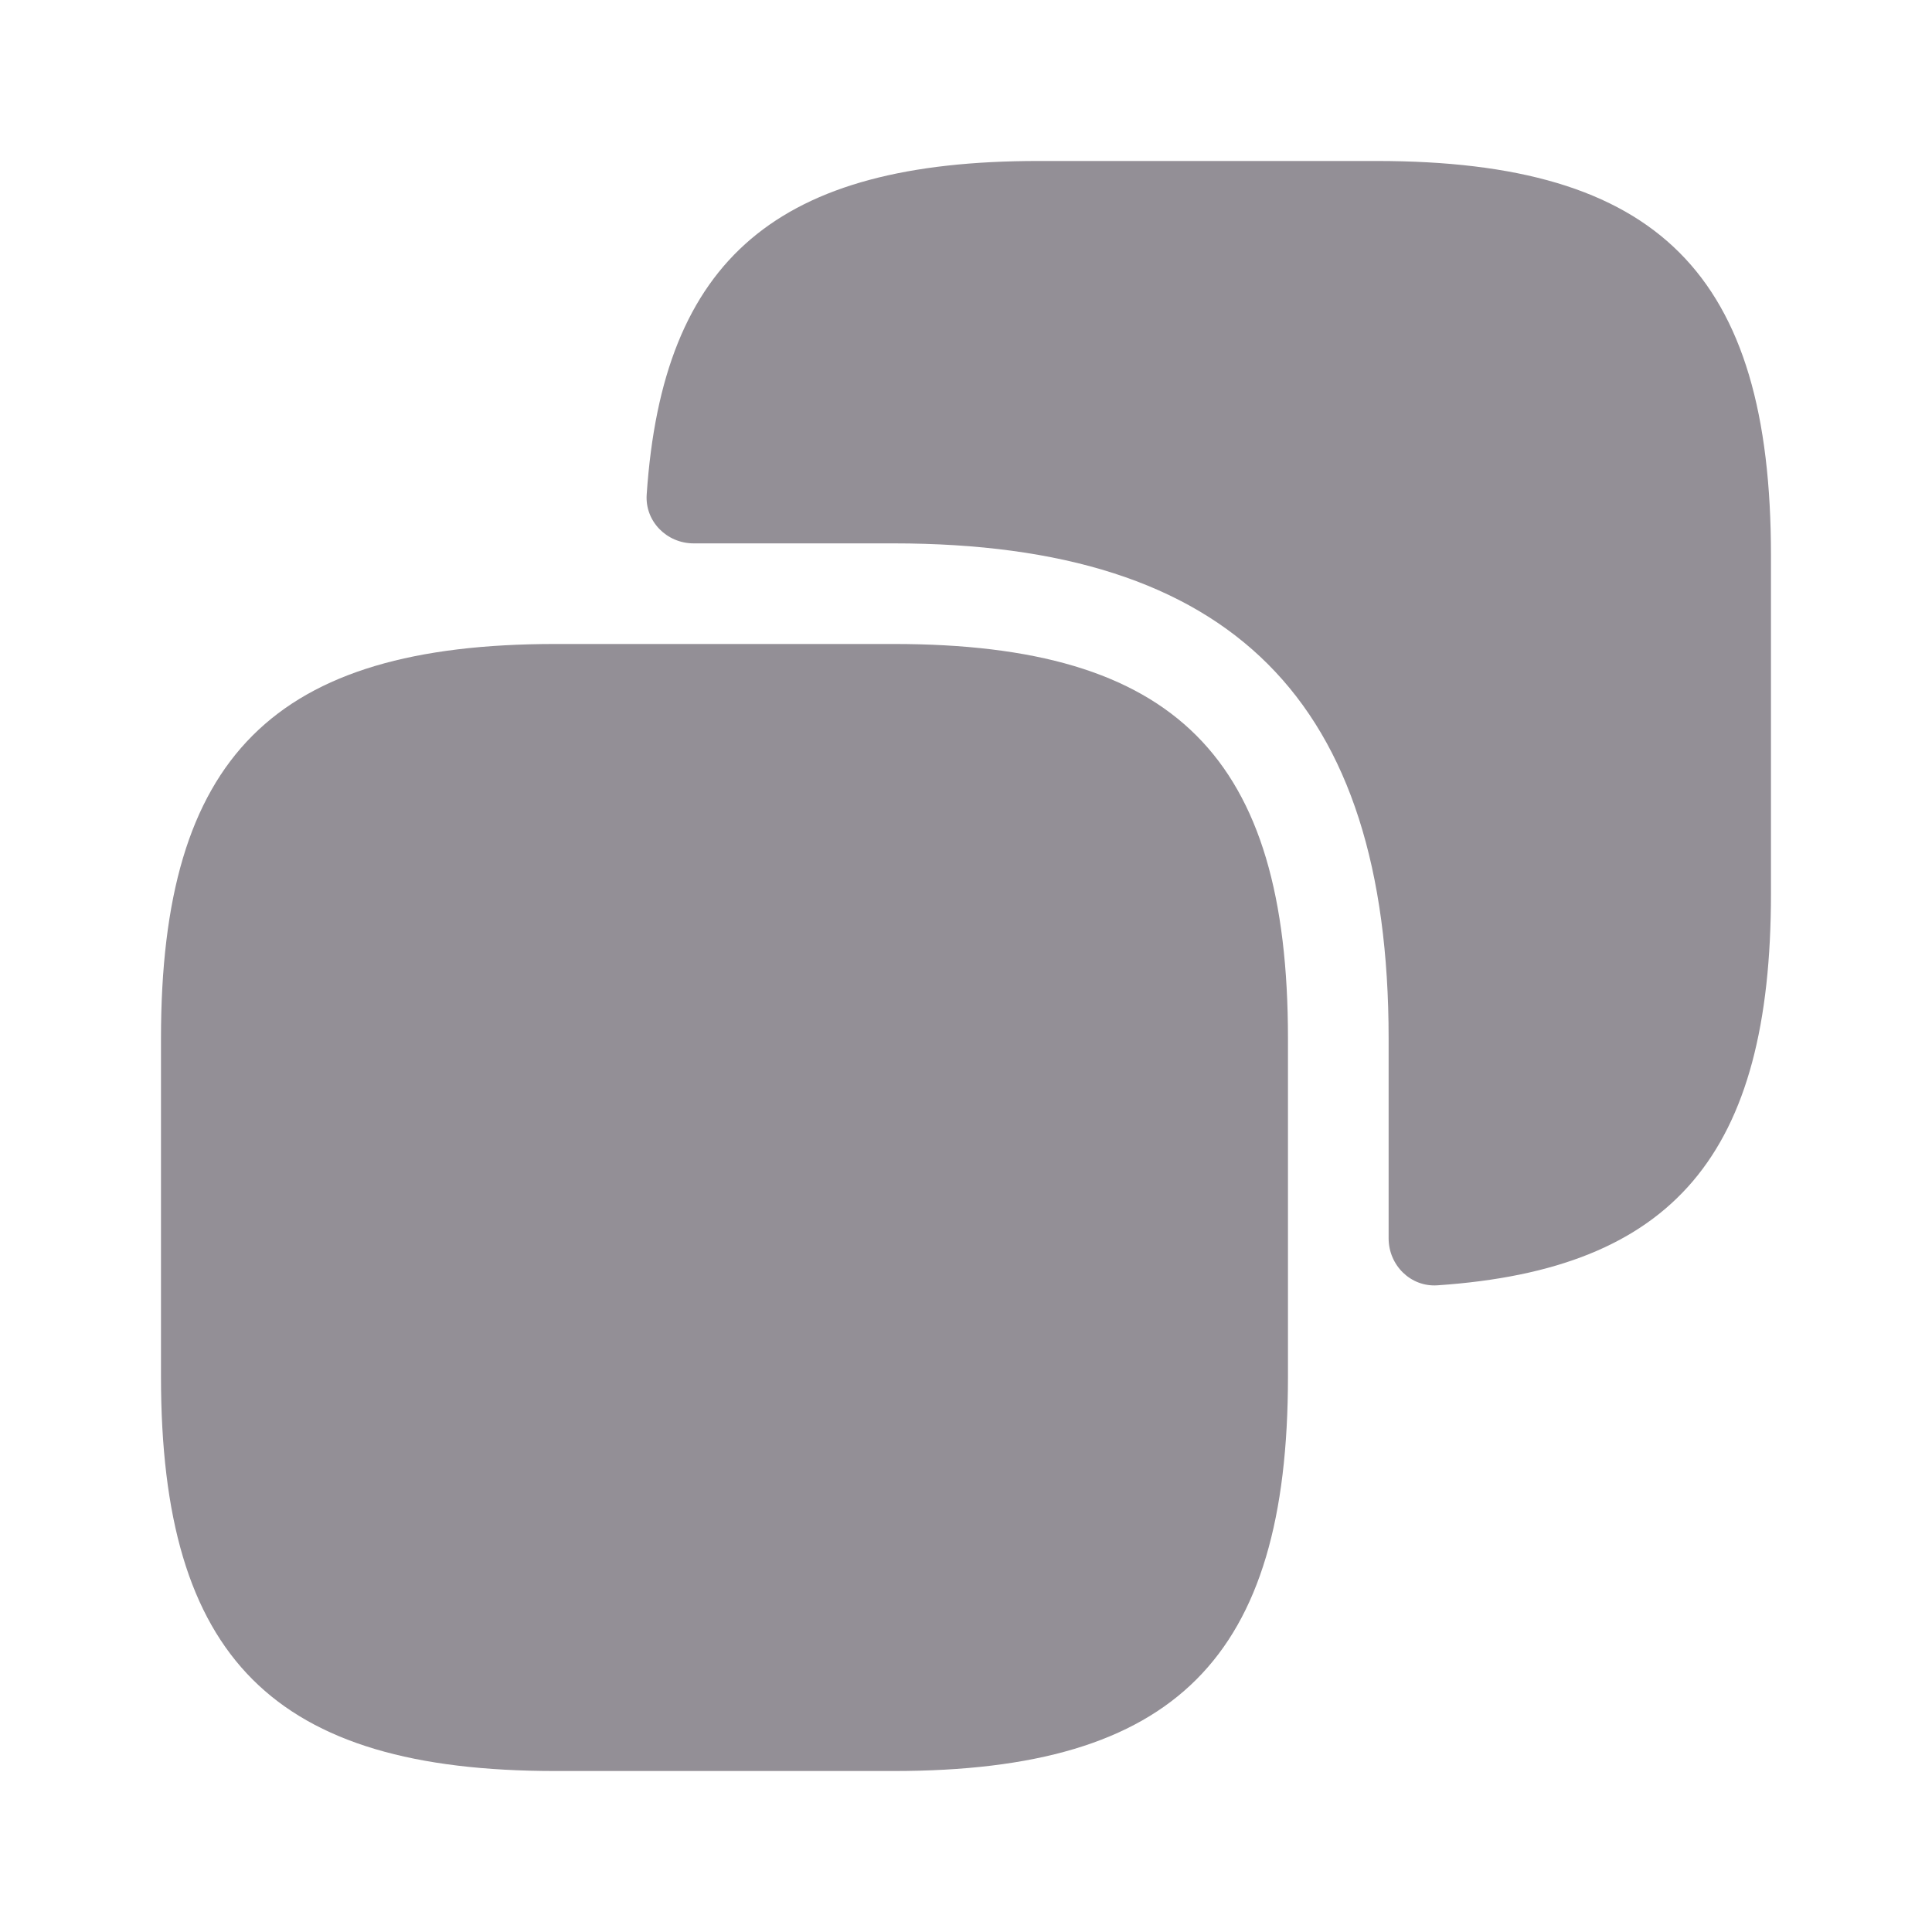
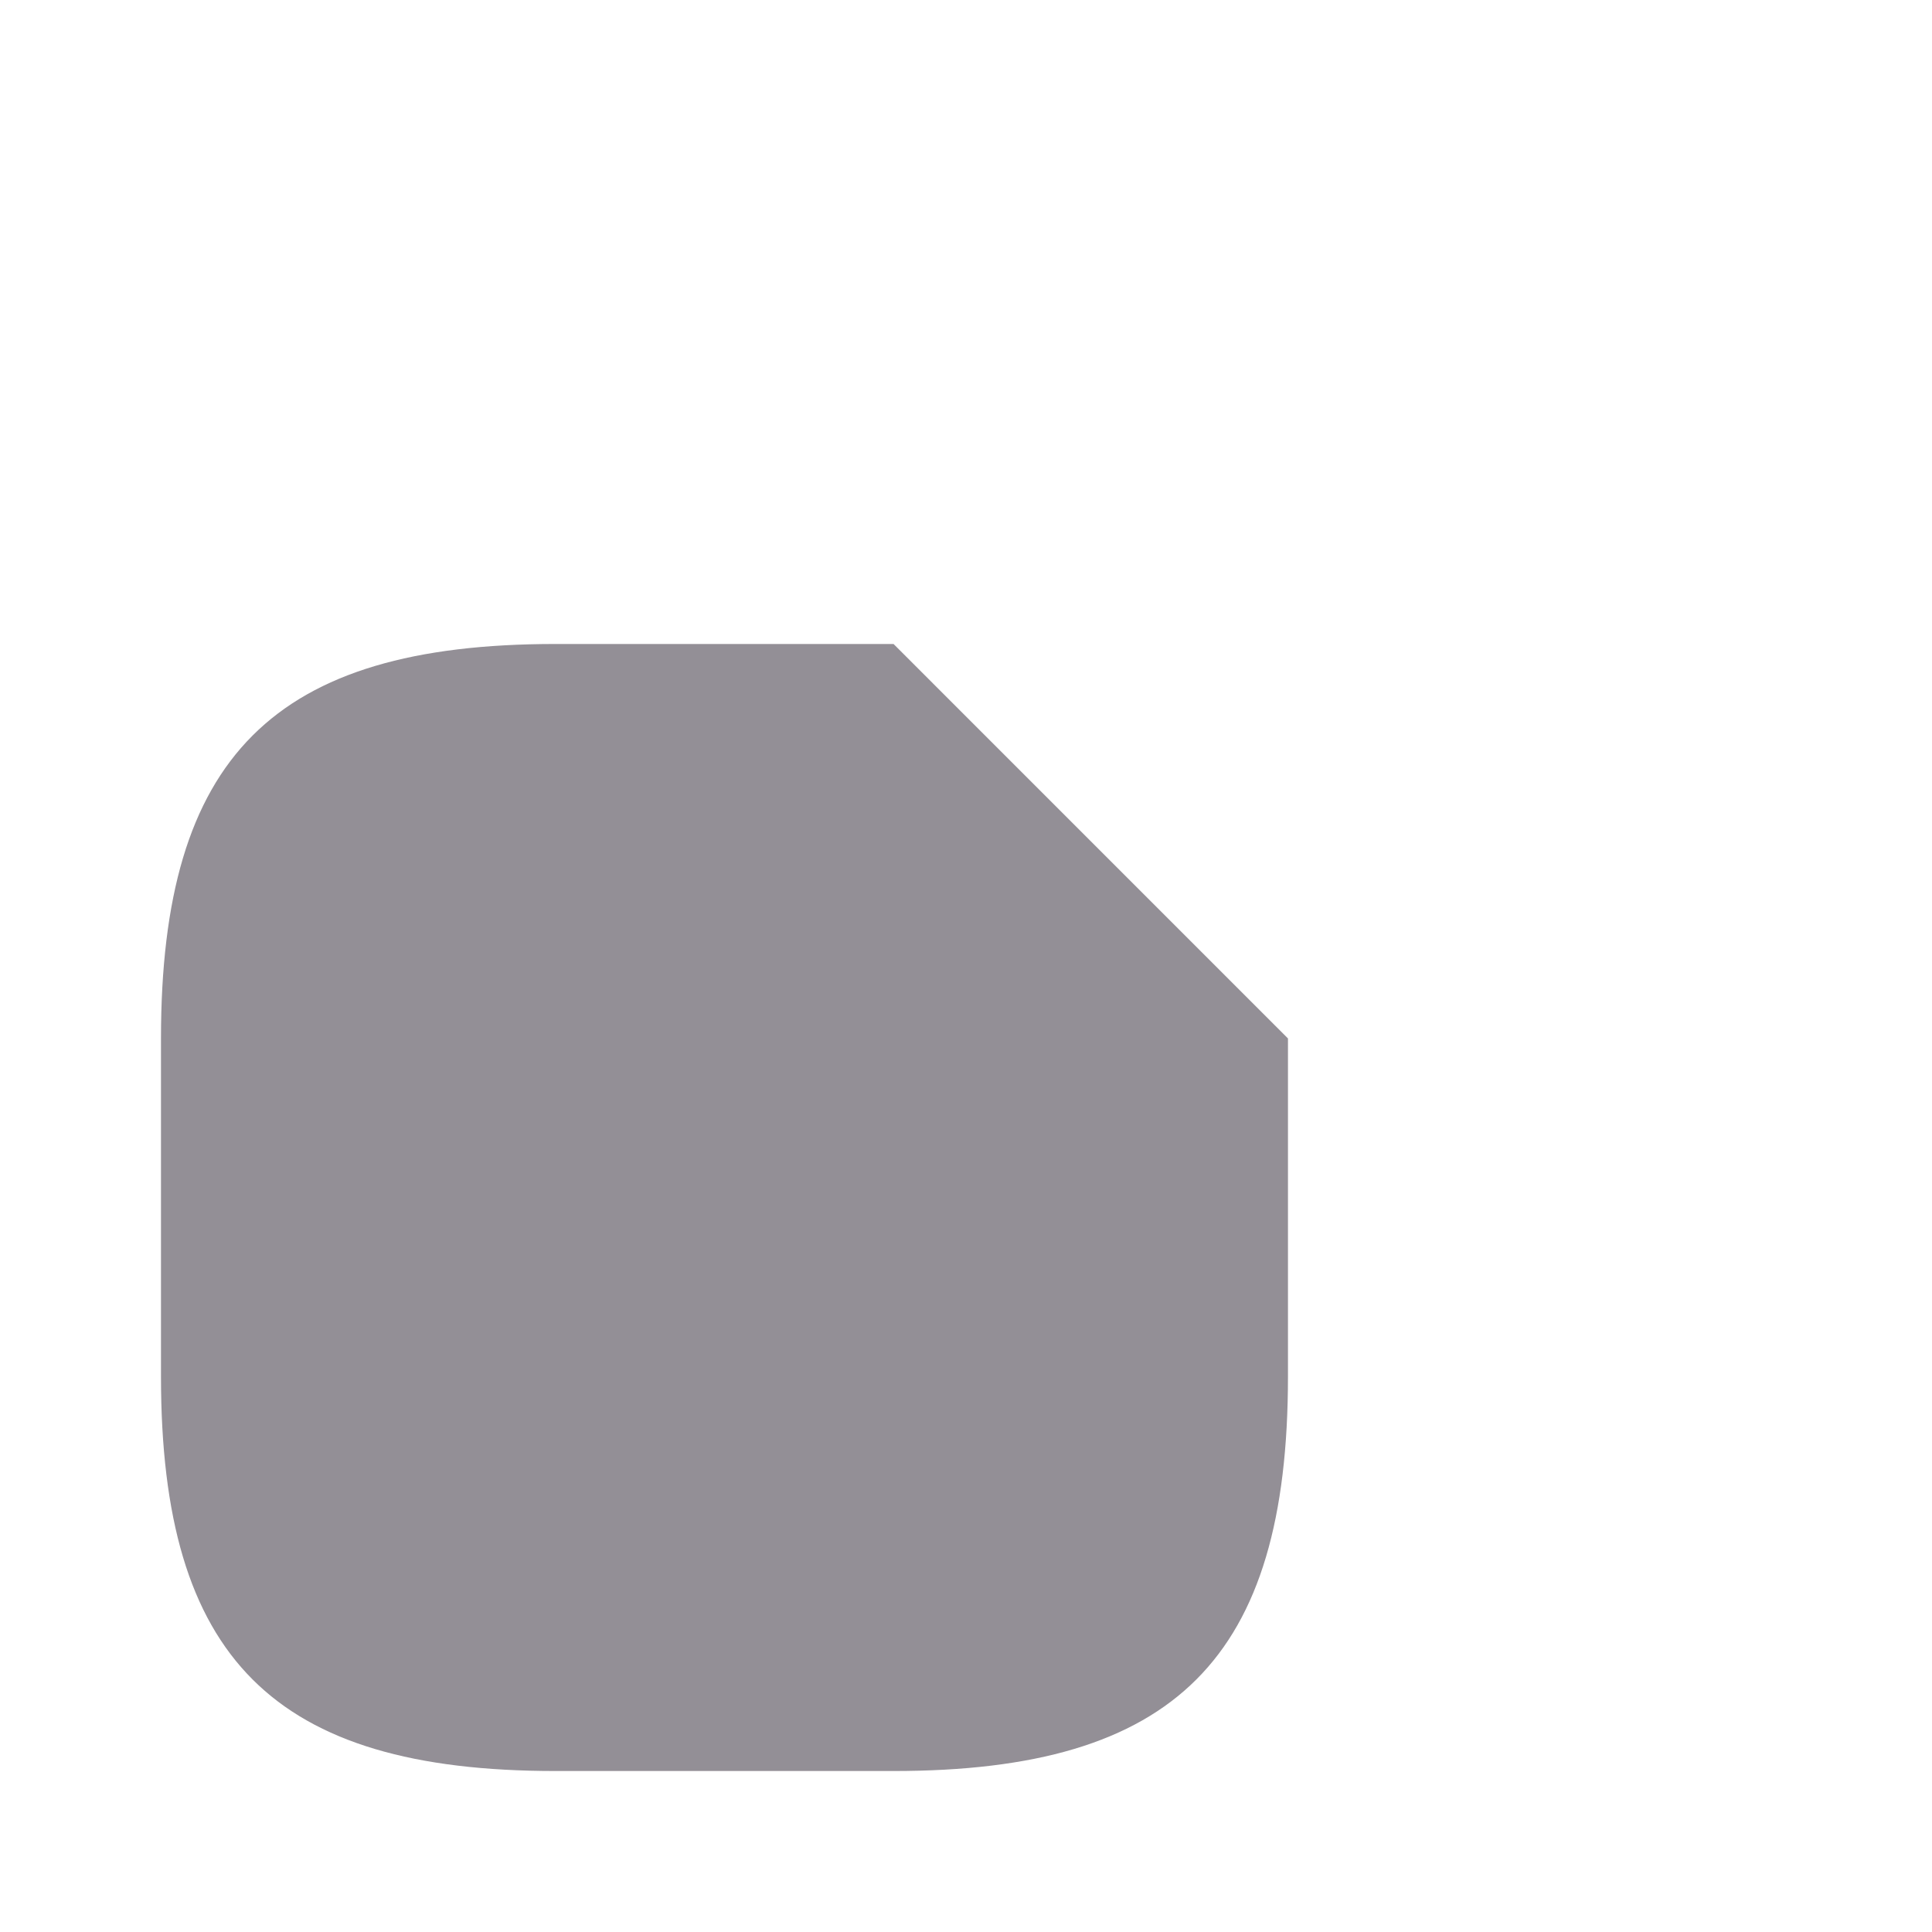
<svg xmlns="http://www.w3.org/2000/svg" width="40" height="40" viewBox="0 0 40 40" fill="none">
-   <path d="M26.666 21.5V28.5C26.666 34.333 24.333 36.667 18.5 36.667H11.5C5.666 36.667 3.333 34.333 3.333 28.5V21.5C3.333 15.667 5.666 13.333 11.5 13.333H18.5C24.333 13.333 26.666 15.667 26.666 21.5Z" fill="#938F96" />
-   <path d="M28.5 3.333H21.5C16.107 3.333 13.719 5.342 13.389 10.239C13.351 10.794 13.805 11.25 14.361 11.25H18.5C25.5 11.25 28.75 14.5 28.75 21.5V25.638C28.75 26.195 29.205 26.649 29.761 26.611C34.658 26.28 36.666 23.893 36.666 18.5V11.5C36.666 5.667 34.333 3.333 28.5 3.333Z" fill="#938F96" />
+   <path d="M26.666 21.5V28.5C26.666 34.333 24.333 36.667 18.5 36.667H11.5C5.666 36.667 3.333 34.333 3.333 28.5V21.5C3.333 15.667 5.666 13.333 11.5 13.333H18.5Z" fill="#938F96" />
</svg>